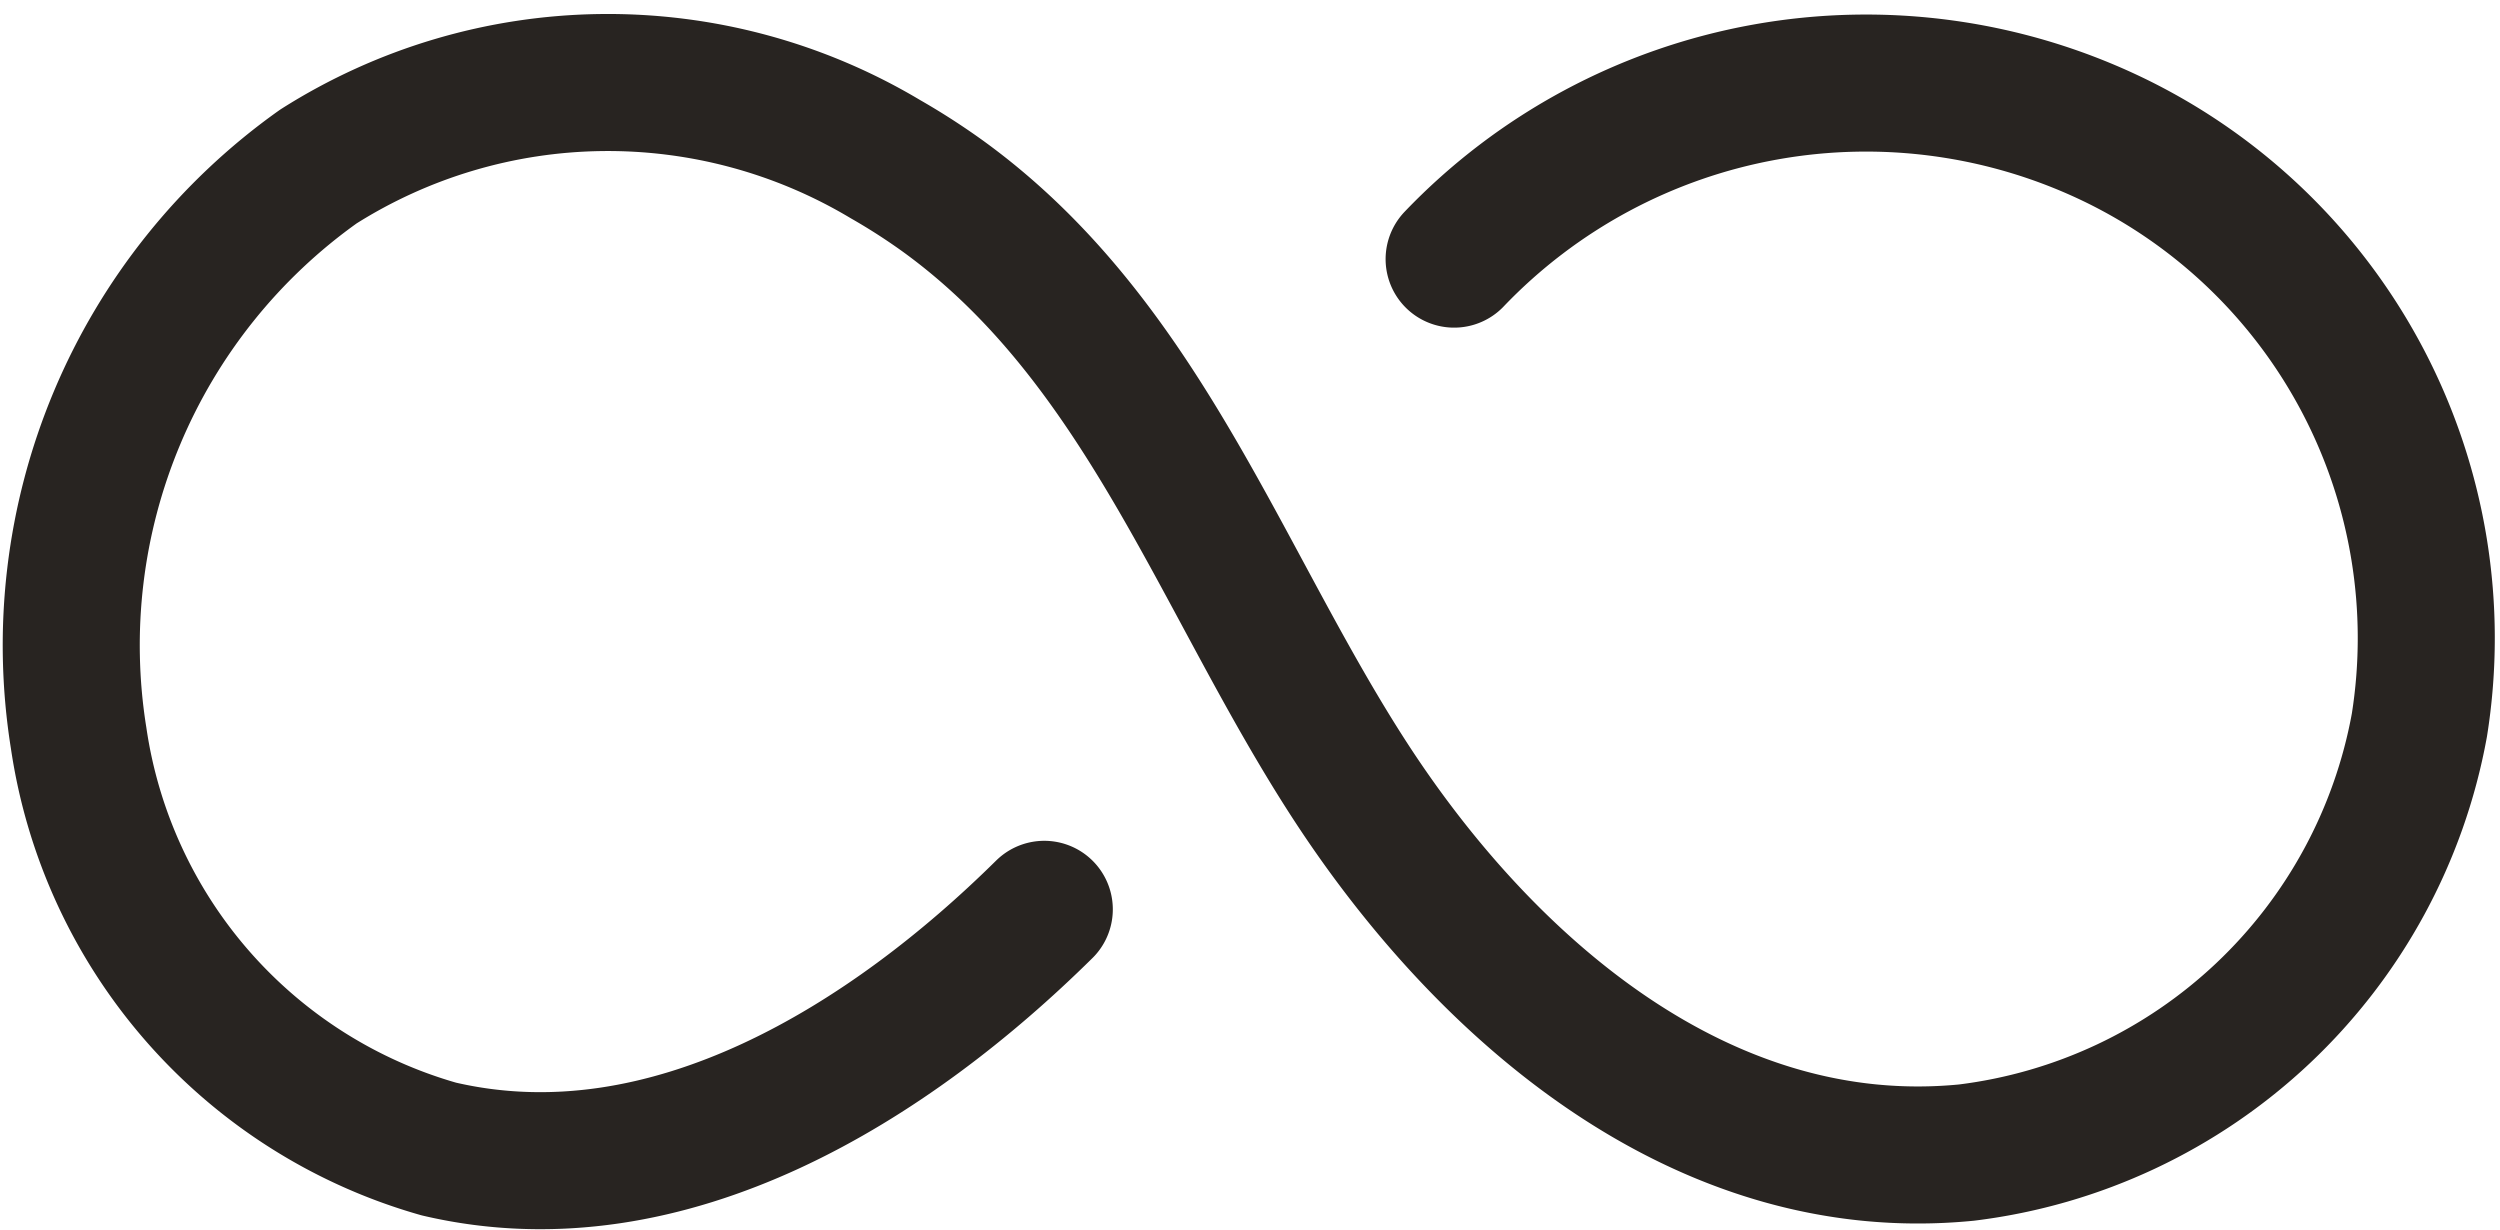
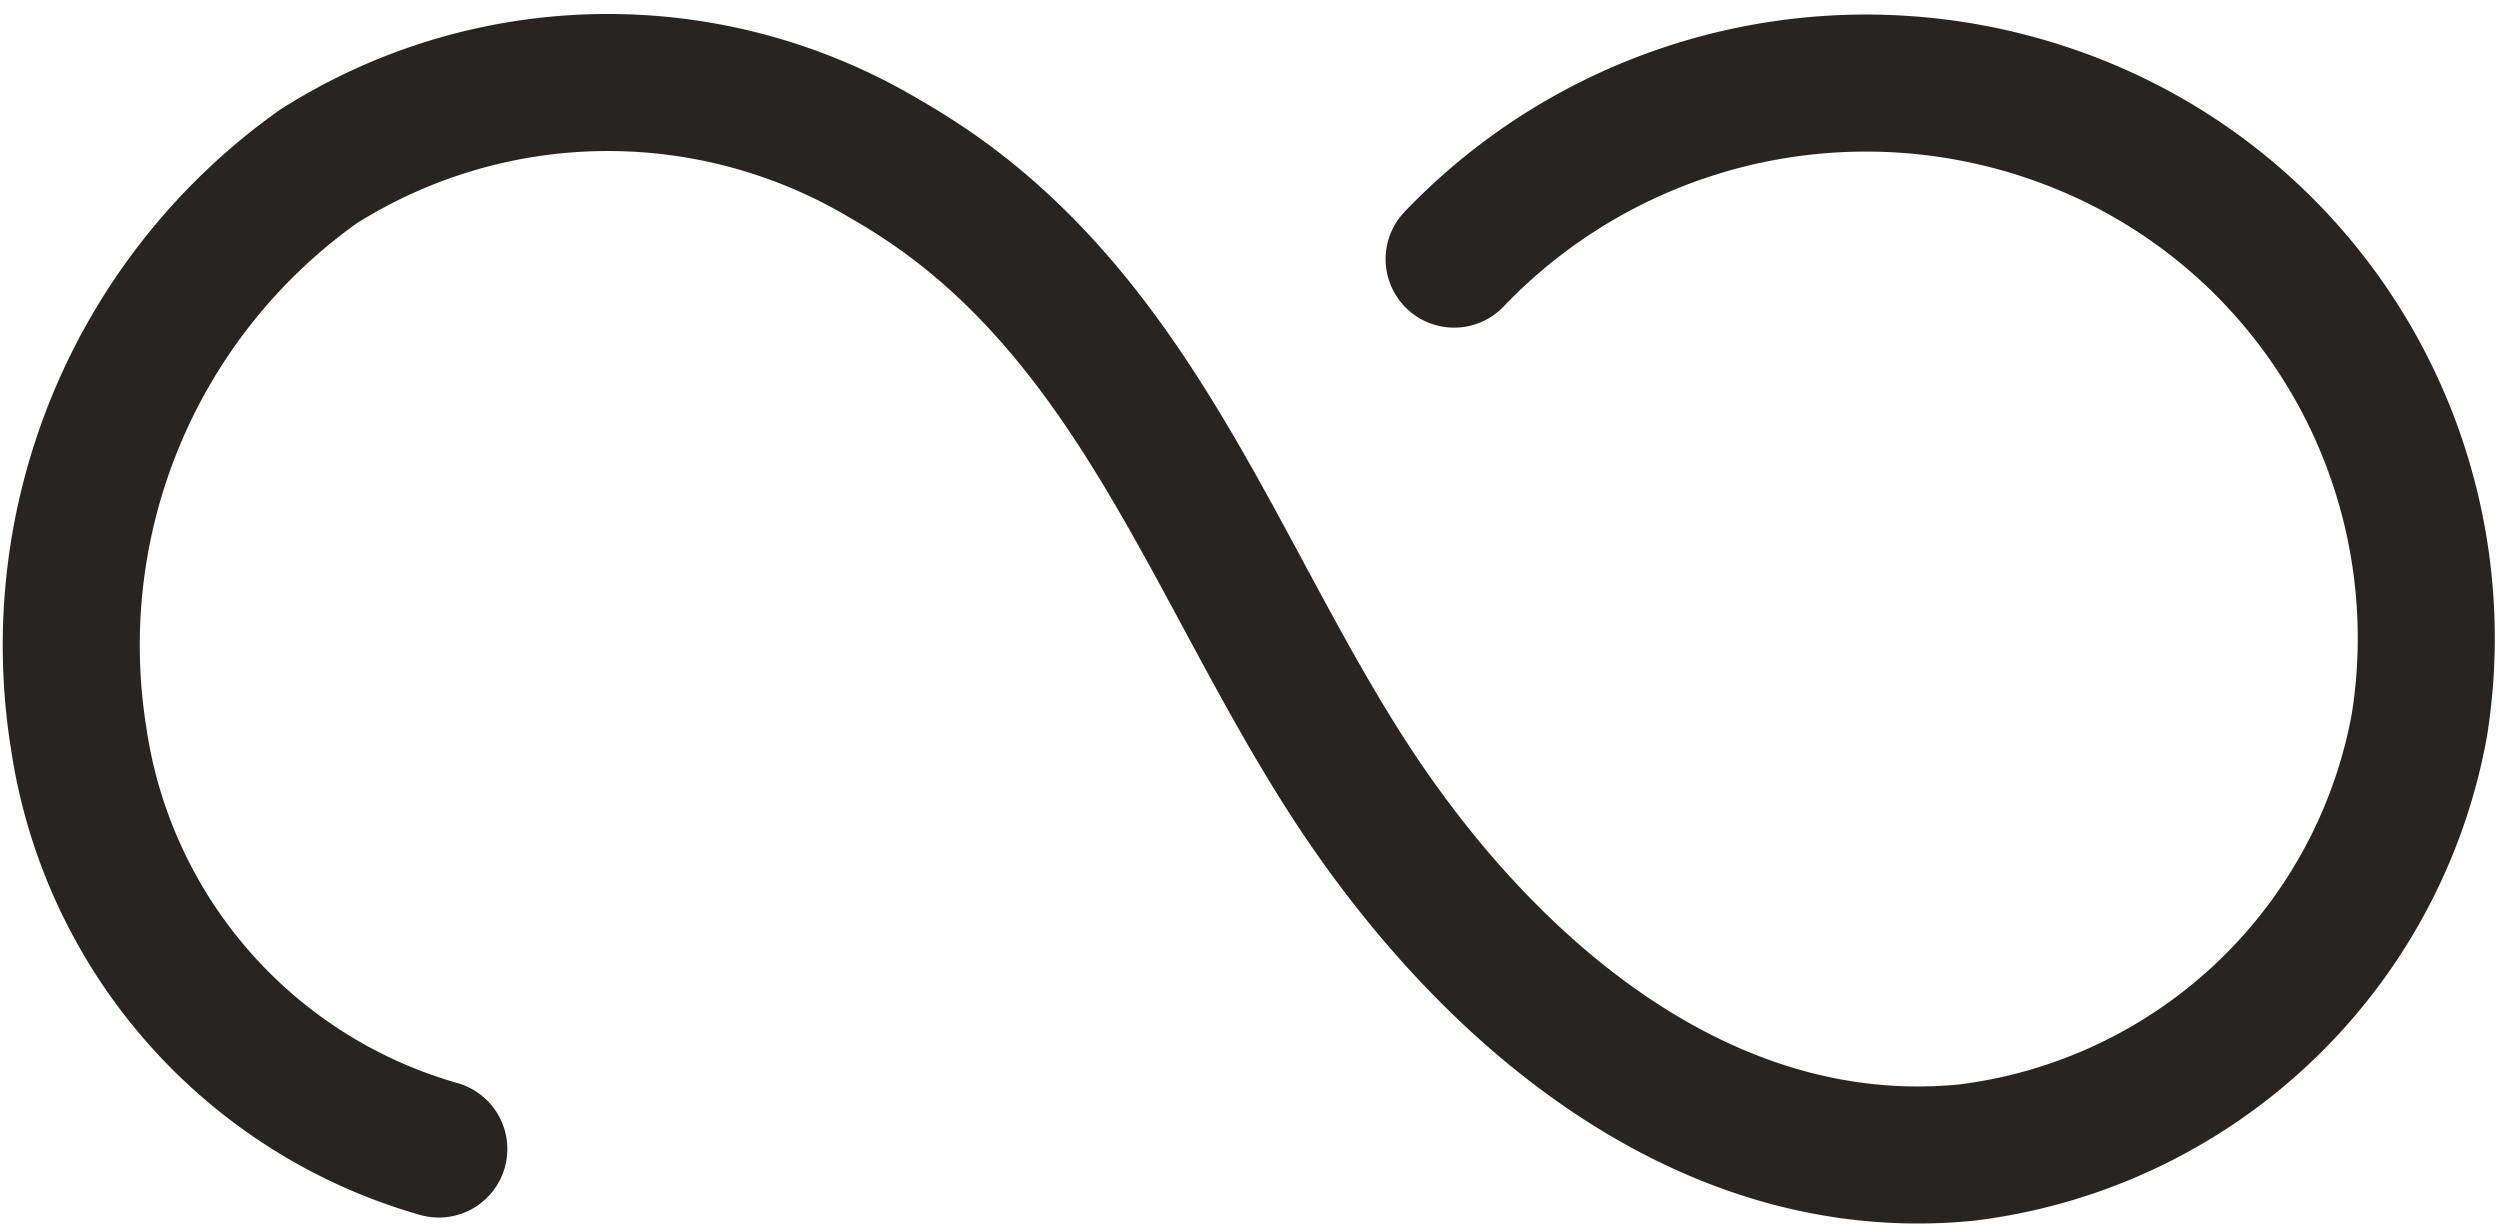
<svg xmlns="http://www.w3.org/2000/svg" width="25.211" height="12.404" viewBox="0 0 25.211 12.404">
-   <path d="M981.794,914.81a5.747,5.747,0,0,1,6.66-1.2,5.583,5.583,0,0,1,3.074,5.9,5.3,5.3,0,0,1-4.566,4.31c-2.672.264-4.863-1.662-6.219-3.751-1.308-2.016-2.083-4.427-4.1-5.891a6.593,6.593,0,0,0-.584-.376,5.454,5.454,0,0,0-5.718.074,5.922,5.922,0,0,0-2.418,5.764,5.074,5.074,0,0,0,3.632,4.144c2.331.546,4.571-.9,6.106-2.417" transform="translate(-967.13 -912.197)" fill="none" stroke="#282421" stroke-linecap="round" stroke-linejoin="round" stroke-width="1.382" />
+   <path d="M981.794,914.81a5.747,5.747,0,0,1,6.66-1.2,5.583,5.583,0,0,1,3.074,5.9,5.3,5.3,0,0,1-4.566,4.31c-2.672.264-4.863-1.662-6.219-3.751-1.308-2.016-2.083-4.427-4.1-5.891a6.593,6.593,0,0,0-.584-.376,5.454,5.454,0,0,0-5.718.074,5.922,5.922,0,0,0-2.418,5.764,5.074,5.074,0,0,0,3.632,4.144" transform="translate(-967.13 -912.197)" fill="none" stroke="#282421" stroke-linecap="round" stroke-linejoin="round" stroke-width="1.382" />
</svg>